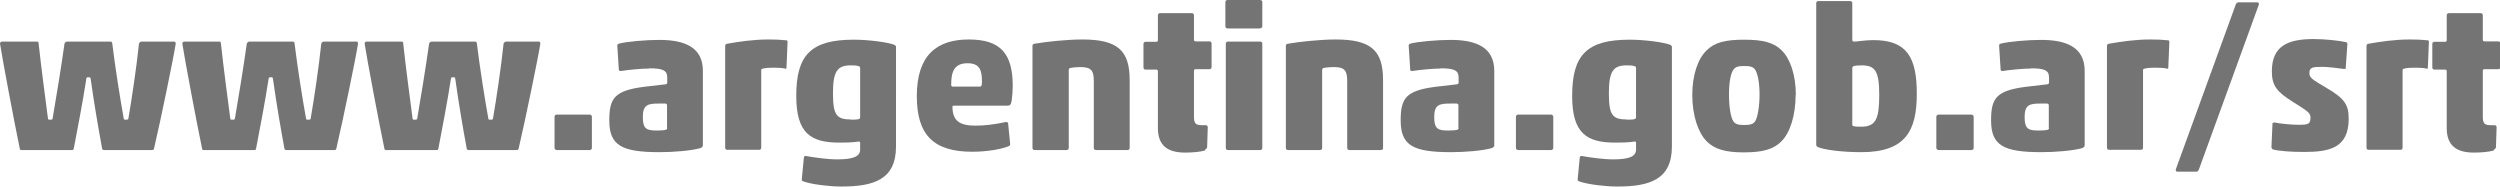
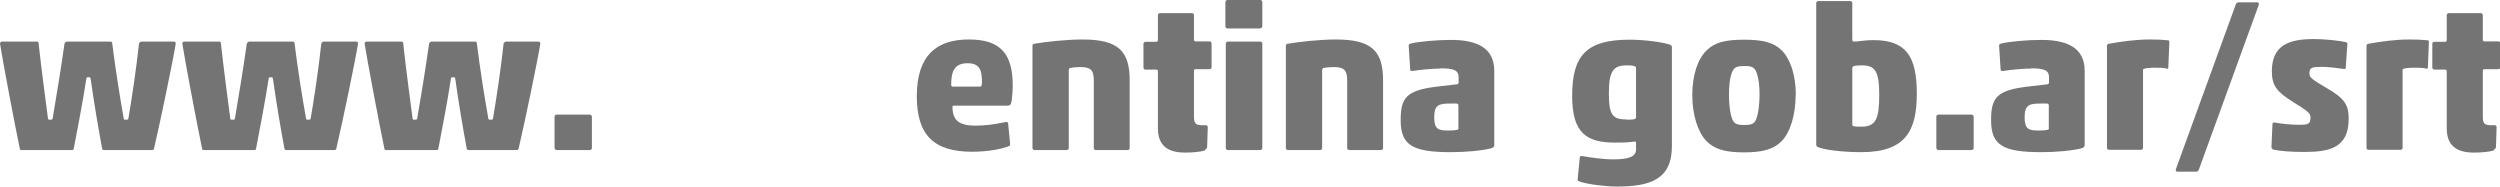
<svg xmlns="http://www.w3.org/2000/svg" id="Capa_2" viewBox="0 0 117.8 8.79">
  <defs>
    <style>.cls-1{fill:#747474;}</style>
  </defs>
  <g id="Capa_1-2">
    <path class="cls-1" d="m7.26,6.99c.31-1.32.92-4.28,1.02-4.93,0-.05-.02-.1-.06-.1h-1.57s-.08.03-.1.09c-.13,1.21-.34,2.6-.5,3.53,0,.05-.04.06-.11.06-.07,0-.11,0-.11-.06-.17-.94-.39-2.32-.54-3.53,0-.05-.03-.09-.08-.09h-2.07s-.08.03-.1.09c-.17,1.21-.4,2.6-.56,3.53,0,.05-.04.06-.11.06-.07,0-.11,0-.11-.06-.12-.94-.31-2.32-.44-3.53,0-.05-.02-.09-.07-.09H.07s-.07.03-.07.09c.1.66.67,3.7.93,4.94,0,.04.02.07.06.08h2.38c.08,0,.09,0,.11-.09.17-.9.4-2.06.59-3.28,0-.05.04-.06.1-.06s.09,0,.1.06c.17,1.22.37,2.36.54,3.29,0,.05.04.08.09.08h2.26c.07,0,.09-.03.1-.08Z" />
    <path class="cls-1" d="m15.85,6.99c.31-1.32.92-4.28,1.02-4.93,0-.05-.02-.1-.06-.1h-1.57s-.08.03-.1.09c-.13,1.21-.34,2.6-.5,3.53,0,.05-.04.06-.11.06-.07,0-.11,0-.11-.06-.17-.94-.39-2.32-.54-3.53,0-.05-.03-.09-.08-.09h-2.07s-.08.03-.1.09c-.17,1.21-.4,2.6-.56,3.53,0,.05-.04.06-.11.06-.07,0-.11,0-.11-.06-.12-.94-.31-2.32-.44-3.53,0-.05-.02-.09-.07-.09h-1.68s-.07.03-.07.09c.1.66.67,3.7.93,4.94,0,.04.02.07.06.08h2.38c.08,0,.09,0,.11-.09.17-.9.4-2.06.59-3.28,0-.05.04-.06.1-.06s.09,0,.1.06c.17,1.22.37,2.36.54,3.29,0,.05.04.08.09.08h2.26c.07,0,.09-.03.1-.08Z" />
    <path class="cls-1" d="m24.44,6.99c.31-1.32.92-4.28,1.02-4.93,0-.05-.02-.1-.06-.1h-1.57s-.08.03-.1.09c-.13,1.21-.34,2.6-.5,3.53,0,.05-.04.06-.11.06-.07,0-.11,0-.11-.06-.17-.94-.39-2.32-.54-3.53,0-.05-.03-.09-.08-.09h-2.07s-.08.03-.1.09c-.17,1.21-.4,2.6-.56,3.53,0,.05-.04.06-.11.06-.07,0-.11,0-.11-.06-.12-.94-.31-2.32-.44-3.53,0-.05-.02-.09-.07-.09h-1.68s-.07.03-.07.09c.1.66.67,3.7.93,4.94,0,.04.02.07.06.08h2.38c.08,0,.09,0,.11-.09.17-.9.4-2.06.59-3.28,0-.05.04-.06.1-.06s.09,0,.1.06c.17,1.22.37,2.36.54,3.29,0,.05.04.08.09.08h2.26c.07,0,.09-.03.1-.08Z" />
    <rect class="cls-1" x="26.13" y="5.4" width="1.76" height="1.67" rx=".1" ry=".1" />
-     <path class="cls-1" d="m31.44,6.04s0,.05-.05.07c-.09.03-.26.04-.42.04-.48,0-.68-.05-.68-.63s.23-.64.74-.64h.33s.07.02.07.07v1.1Zm-.85-2.82c.63,0,.85.09.85.43v.26s-.02.05-.06.06l-1.03.12c-1.4.18-1.64.54-1.64,1.58,0,1.18.57,1.5,2.37,1.5.68,0,1.49-.07,1.92-.19.1-.04.12-.09.12-.14v-3.5c0-1.12-.87-1.46-2.05-1.46-.64,0-1.56.08-1.92.18-.06.02-.07.08-.06.13l.07,1.1c0,.06.09.06.14.05.31-.05.94-.11,1.29-.11Z" />
-     <path class="cls-1" d="m37,3.25s.06-.02.06-.05l.05-1.23s0-.06-.04-.07c-.31-.03-.53-.04-.87-.04-.68,0-1.37.1-1.93.2-.06,0-.1.05-.1.1v4.8c0,.06.04.1.1.1h1.5c.06,0,.1-.04.1-.1v-3.62c0-.07,0-.09.05-.1.13-.04.33-.05.46-.05.2,0,.42,0,.62.04Z" />
-     <path class="cls-1" d="m40.11,5.63c-.69,0-.86-.2-.86-1.24s.21-1.31.84-1.31c.15,0,.27,0,.37.04.05,0,.07.05.07.09v2.32s0,.06-.06.08c-.06.02-.17.03-.36.03Zm2.11-3.44s-.03-.06-.08-.08c-.31-.12-1.21-.24-1.91-.24-2.03,0-2.71.73-2.71,2.65,0,1.77.69,2.2,2.03,2.2.26,0,.57,0,.92-.05.05,0,.06.02.06.07v.31c0,.32-.32.46-1.07.46-.48,0-1.1-.09-1.49-.16-.03,0-.07,0-.09.06l-.1,1.04c0,.06.02.08.08.1.38.14,1.25.24,1.77.24,1.52,0,2.59-.31,2.59-1.89V2.19Z" />
    <path class="cls-1" d="m47.54,6.89s.06-.04.06-.09l-.1-1.01s-.06-.06-.11-.04c-.56.12-1.01.17-1.42.17-.73,0-1.09-.21-1.09-.89,0-.04.02-.05.06-.05h2.51c.14,0,.19-.04.22-.24.03-.2.05-.5.05-.69,0-1.53-.58-2.19-2.07-2.19s-2.45.72-2.45,2.67c0,1.83.79,2.62,2.61,2.62.73,0,1.44-.13,1.76-.28Zm-2.72-2.87c0-.58.1-1.04.77-1.04.6,0,.68.36.68.89,0,.19-.04.21-.1.21h-1.29s-.06-.02-.06-.06Z" />
    <path class="cls-1" d="m53.13,7.07c.06,0,.1-.04.1-.1v-3.19c0-1.39-.55-1.92-2.23-1.92-.74,0-1.74.11-2.25.2-.06,0-.1.04-.1.1v4.81c0,.06.04.1.1.1h1.51c.06,0,.1-.04.1-.1v-3.67s0-.09.08-.1c.11-.02.27-.04.46-.04.52,0,.64.16.64.66v3.15c0,.06.04.1.1.1h1.52Z" />
    <path class="cls-1" d="m56.78,7.06s.1-.07.1-.12l.03-.94c0-.08-.05-.1-.1-.1h-.15c-.31,0-.4-.07-.4-.4v-2.18s.02-.06.06-.06h.67c.06,0,.1-.04.1-.1v-1.11c0-.06-.04-.1-.1-.1h-.67s-.06-.02-.06-.06V.72c0-.06-.04-.1-.1-.1h-1.5c-.06,0-.1.04-.1.1v1.19s-.02.06-.06.06h-.52c-.06,0-.1.04-.1.1v1.11c0,.06.04.1.1.1h.52s.06.02.06.06v2.7c0,.81.45,1.15,1.28,1.15.33,0,.71-.03.94-.1Z" />
    <path class="cls-1" d="m59.38,1.33c.06,0,.1-.04.1-.1V.1c0-.06-.04-.1-.1-.1h-1.54c-.06,0-.1.04-.1.1v1.14c0,.06.04.1.1.1h1.54Zm0,5.74c.06,0,.1-.04.1-.1V2.06c0-.06-.04-.1-.1-.1h-1.52c-.06,0-.1.04-.1.1v4.91c0,.06.04.1.1.1h1.52Z" />
    <path class="cls-1" d="m65.07,7.07c.06,0,.1-.04.1-.1v-3.19c0-1.39-.55-1.92-2.23-1.92-.74,0-1.74.11-2.25.2-.06,0-.1.04-.1.1v4.81c0,.06.04.1.1.1h1.51c.06,0,.1-.04.1-.1v-3.67s0-.09.08-.1c.11-.02.27-.04.46-.04.52,0,.64.16.64.66v3.15c0,.06.04.1.1.1h1.52Z" />
    <path class="cls-1" d="m68.73,6.04s0,.05-.05.07c-.09.03-.26.04-.42.04-.48,0-.68-.05-.68-.63s.23-.64.74-.64h.33s.07.02.07.07v1.1Zm-.85-2.82c.63,0,.85.09.85.43v.26s-.02.05-.06.06l-1.03.12c-1.4.18-1.64.54-1.64,1.58,0,1.18.57,1.5,2.37,1.5.68,0,1.49-.07,1.92-.19.1-.04.12-.09.12-.14v-3.5c0-1.12-.87-1.46-2.05-1.46-.64,0-1.56.08-1.92.18-.06.02-.07.08-.06.13l.07,1.1c0,.06.09.06.14.05.31-.05.94-.11,1.29-.11Z" />
-     <rect class="cls-1" x="71.43" y="5.4" width="1.76" height="1.67" rx=".1" ry=".1" />
    <path class="cls-1" d="m76.67,5.63c-.69,0-.86-.2-.86-1.24s.21-1.31.84-1.31c.15,0,.27,0,.37.04.05,0,.07.05.07.09v2.32s0,.06-.06.08c-.06.02-.17.03-.36.03Zm2.11-3.44s-.03-.06-.08-.08c-.31-.12-1.21-.24-1.91-.24-2.03,0-2.71.73-2.71,2.65,0,1.77.69,2.2,2.03,2.2.26,0,.57,0,.92-.05.05,0,.06.02.06.07v.31c0,.32-.32.46-1.07.46-.48,0-1.1-.09-1.49-.16-.03,0-.07,0-.09.06l-.1,1.04c0,.06.02.08.08.1.38.14,1.25.24,1.77.24,1.52,0,2.59-.31,2.59-1.89V2.19Z" />
    <path class="cls-1" d="m84.62,4.48c0-.96-.27-1.72-.67-2.11-.37-.37-.89-.5-1.76-.5s-1.39.12-1.77.5c-.41.39-.68,1.15-.68,2.11s.28,1.78.68,2.18c.37.37.88.52,1.75.52s1.4-.14,1.77-.52c.4-.39.67-1.22.67-2.18Zm-3.15-.03c0-.57.08-.99.21-1.17.09-.12.2-.17.52-.17.3,0,.41.05.5.17.12.18.21.6.21,1.17s-.09,1.09-.21,1.27c-.09.12-.2.17-.52.17-.3,0-.41-.05-.5-.17-.13-.18-.21-.69-.21-1.27Z" />
    <path class="cls-1" d="m87.28,3.22s0-.08.05-.1c.1-.03.21-.04.39-.04.62,0,.83.24.83,1.39s-.17,1.5-.85,1.5c-.12,0-.29,0-.37-.03-.04,0-.05-.04-.05-.08v-2.65Zm.43,3.95c2.08,0,2.61-1.01,2.61-2.75s-.48-2.53-2.05-2.53c-.38,0-.75.07-.9.07-.07,0-.09-.03-.09-.1V.15c0-.06-.04-.1-.1-.1h-1.5c-.06,0-.1.04-.1.1v6.68s0,.07.08.1c.29.13,1.15.24,2.04.24Z" />
    <rect class="cls-1" x="91.24" y="5.4" width="1.76" height="1.67" rx=".1" ry=".1" />
    <path class="cls-1" d="m96.55,6.04s0,.05-.05.07c-.09.03-.26.04-.42.04-.48,0-.68-.05-.68-.63s.23-.64.74-.64h.33s.07.02.07.07v1.1Zm-.85-2.82c.63,0,.85.09.85.43v.26s-.02.05-.06.06l-1.03.12c-1.4.18-1.64.54-1.64,1.58,0,1.18.57,1.5,2.37,1.5.68,0,1.49-.07,1.92-.19.1-.04.12-.09.12-.14v-3.5c0-1.12-.87-1.46-2.05-1.46-.64,0-1.56.08-1.92.18-.06.02-.07.08-.06.13l.07,1.1c0,.06.09.06.14.05.31-.05.94-.11,1.29-.11Z" />
    <path class="cls-1" d="m102.11,3.25s.06-.02.06-.05l.05-1.23s0-.06-.04-.07c-.31-.03-.53-.04-.87-.04-.68,0-1.37.1-1.93.2-.06,0-.1.05-.1.1v4.8c0,.06.04.1.1.1h1.5c.06,0,.1-.04.1-.1v-3.62c0-.07,0-.09.05-.1.13-.04.33-.05.46-.05.2,0,.42,0,.62.04Z" />
    <path class="cls-1" d="m102.52,7.99c0,.07.03.1.08.1h.92s.08-.05.09-.1l2.83-7.78c0-.06-.02-.1-.07-.1h-.92s-.09.04-.1.1l-2.83,7.78Z" />
    <path class="cls-1" d="m107.09,7.04c.32.08.85.12,1.49.12,1.2,0,2.09-.2,2.09-1.56,0-.63-.16-.95-1.05-1.46-.71-.42-.8-.48-.8-.7,0-.26.13-.29.61-.29.22,0,.69.05,1.03.1.04,0,.07,0,.07-.04l.08-1.15s-.02-.06-.05-.07c-.33-.08-1.04-.15-1.54-.15-1.21,0-1.97.32-1.97,1.52,0,.68.24.97.99,1.44.71.44.83.53.83.73,0,.31-.09.35-.55.35-.32,0-.88-.05-1.15-.11-.04,0-.09.02-.09.05l-.05,1.13s.03.07.06.08Z" />
    <path class="cls-1" d="m114.34,3.25s.06-.02.06-.05l.05-1.23s0-.06-.04-.07c-.31-.03-.53-.04-.87-.04-.68,0-1.37.1-1.93.2-.06,0-.1.05-.1.1v4.8c0,.06.04.1.1.1h1.5c.06,0,.1-.04.1-.1v-3.62c0-.07,0-.09.05-.1.13-.04.33-.05.46-.05.2,0,.42,0,.62.04Z" />
    <path class="cls-1" d="m117.51,7.06s.1-.07.1-.12l.03-.94c0-.08-.05-.1-.1-.1h-.15c-.31,0-.4-.07-.4-.4v-2.18s.02-.06.06-.06h.67c.06,0,.1-.04.1-.1v-1.11c0-.06-.04-.1-.1-.1h-.67s-.06-.02-.06-.06V.72c0-.06-.04-.1-.1-.1h-1.5c-.06,0-.1.04-.1.1v1.19s-.02.06-.06.06h-.52c-.06,0-.1.04-.1.1v1.11c0,.06.04.1.1.1h.52s.06.02.06.06v2.7c0,.81.45,1.15,1.28,1.15.33,0,.71-.03.94-.1Z" />
  </g>
</svg>